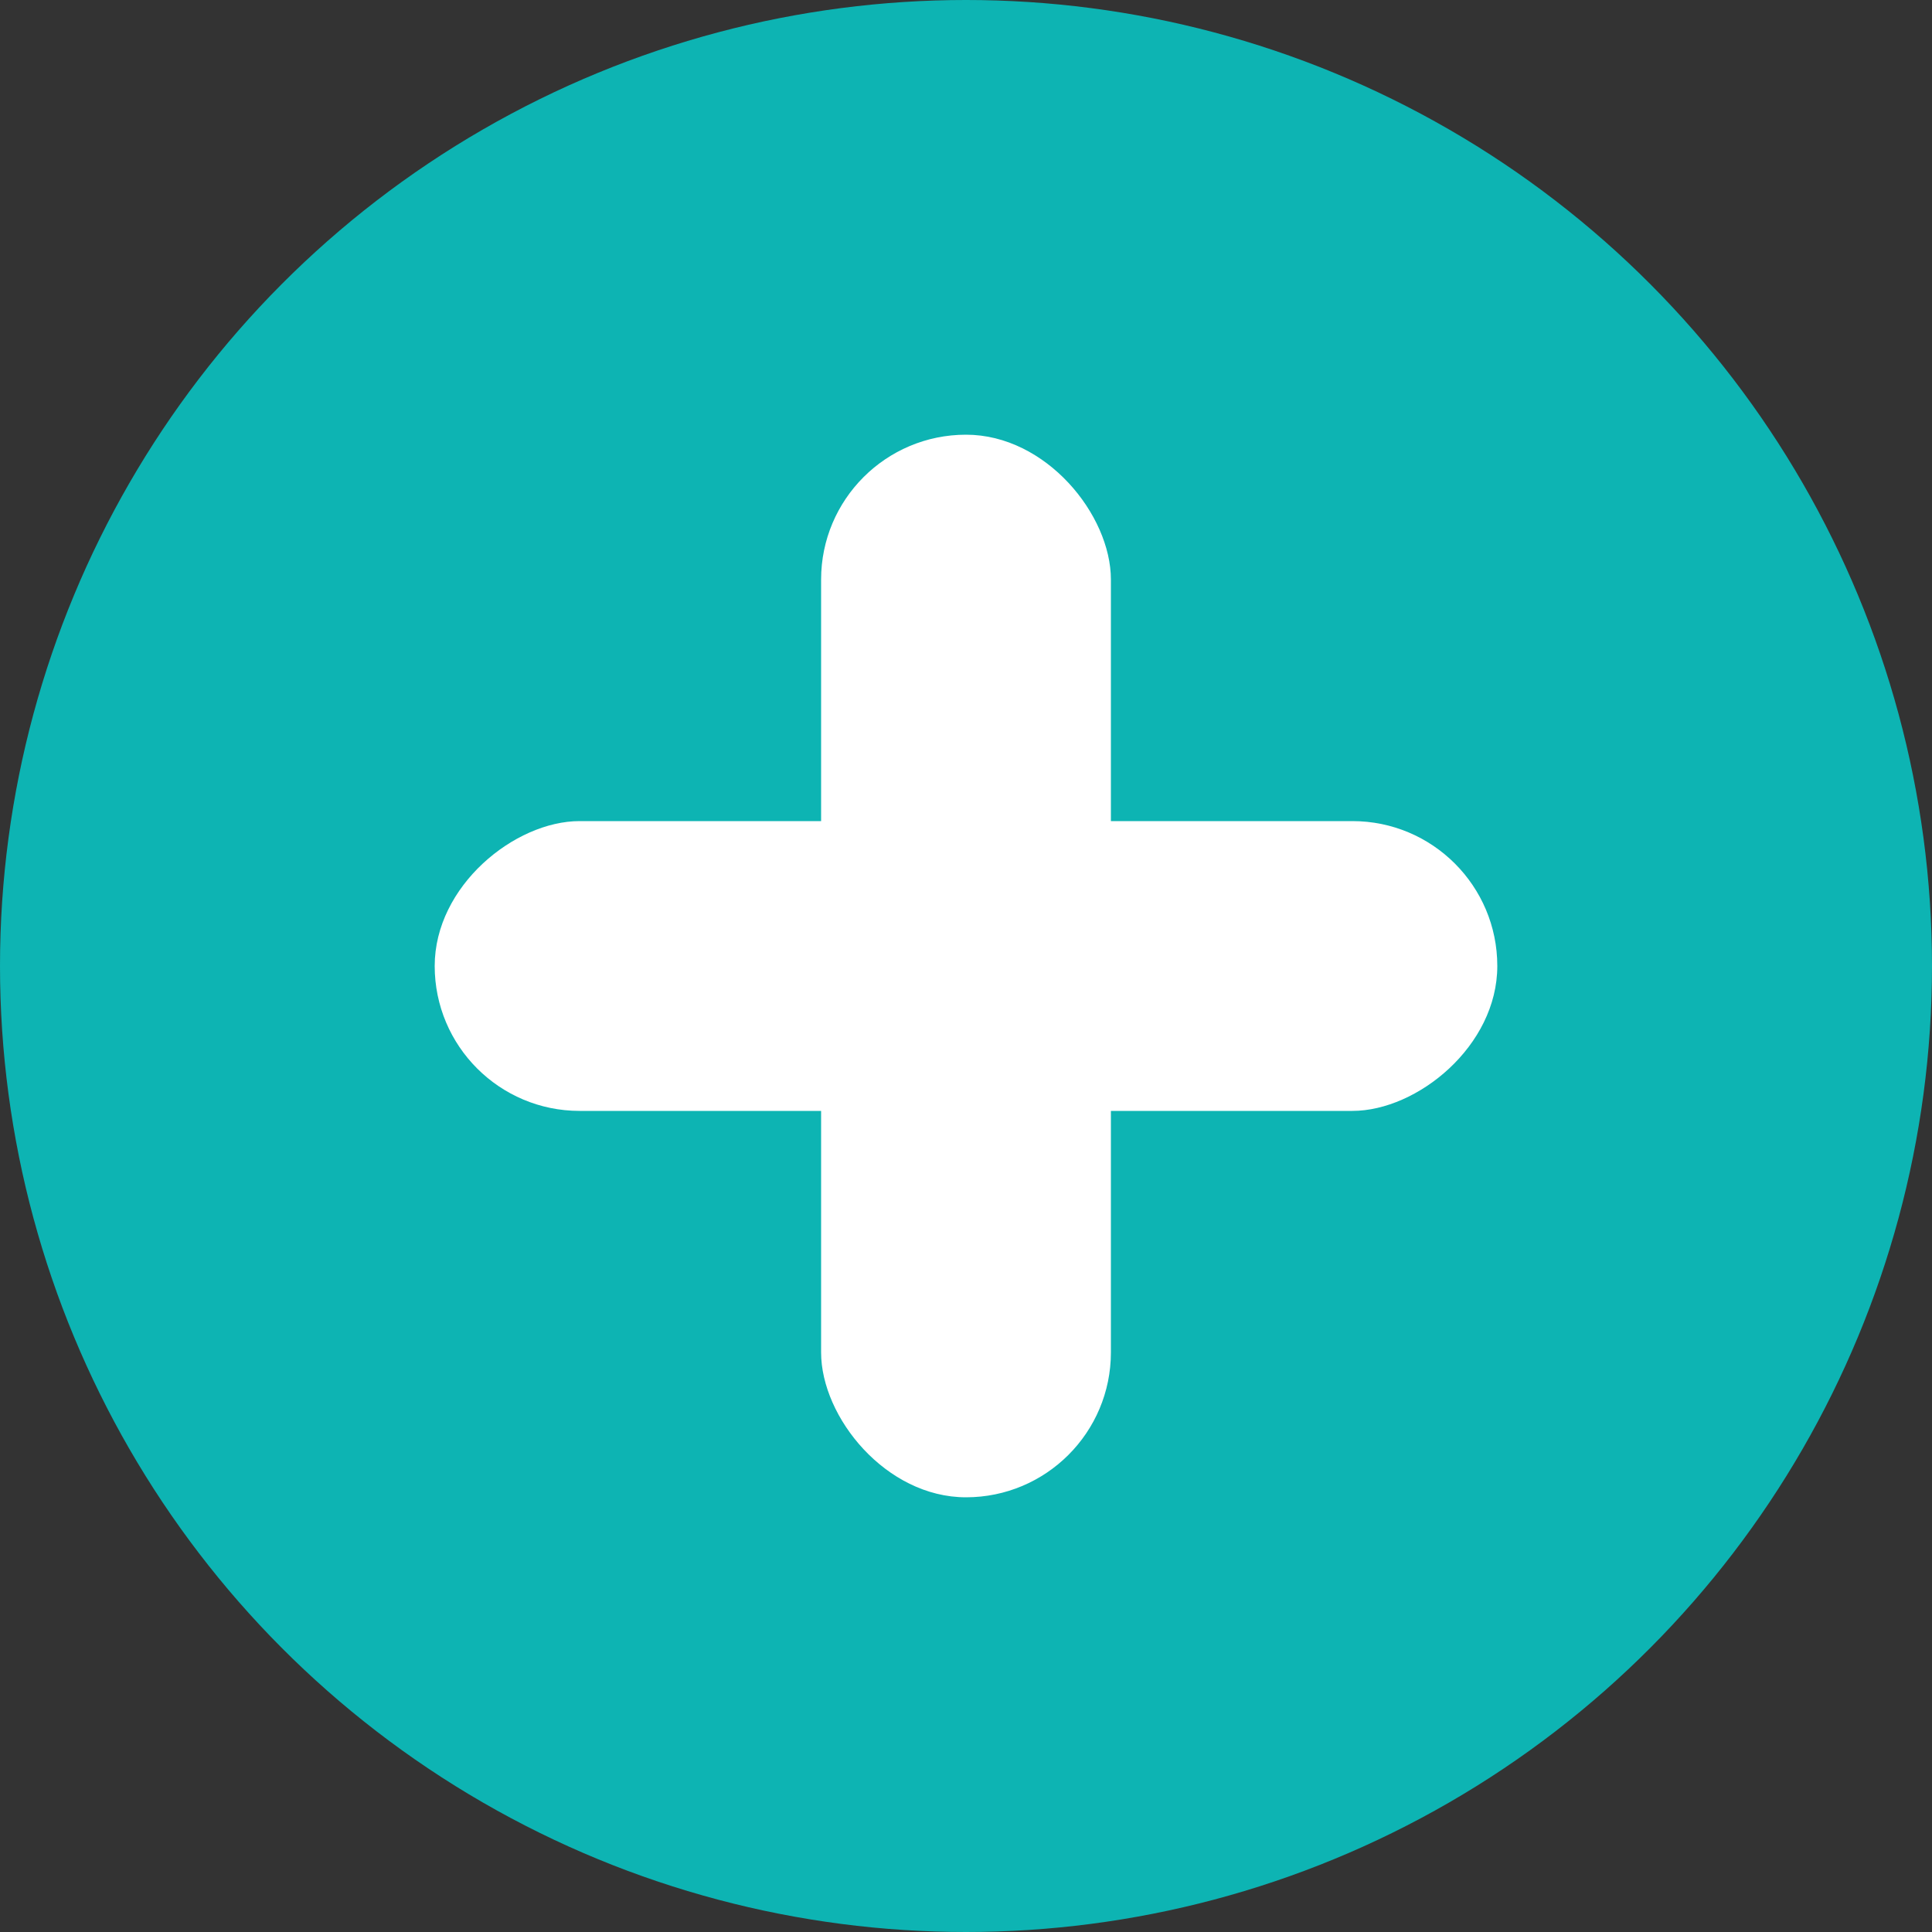
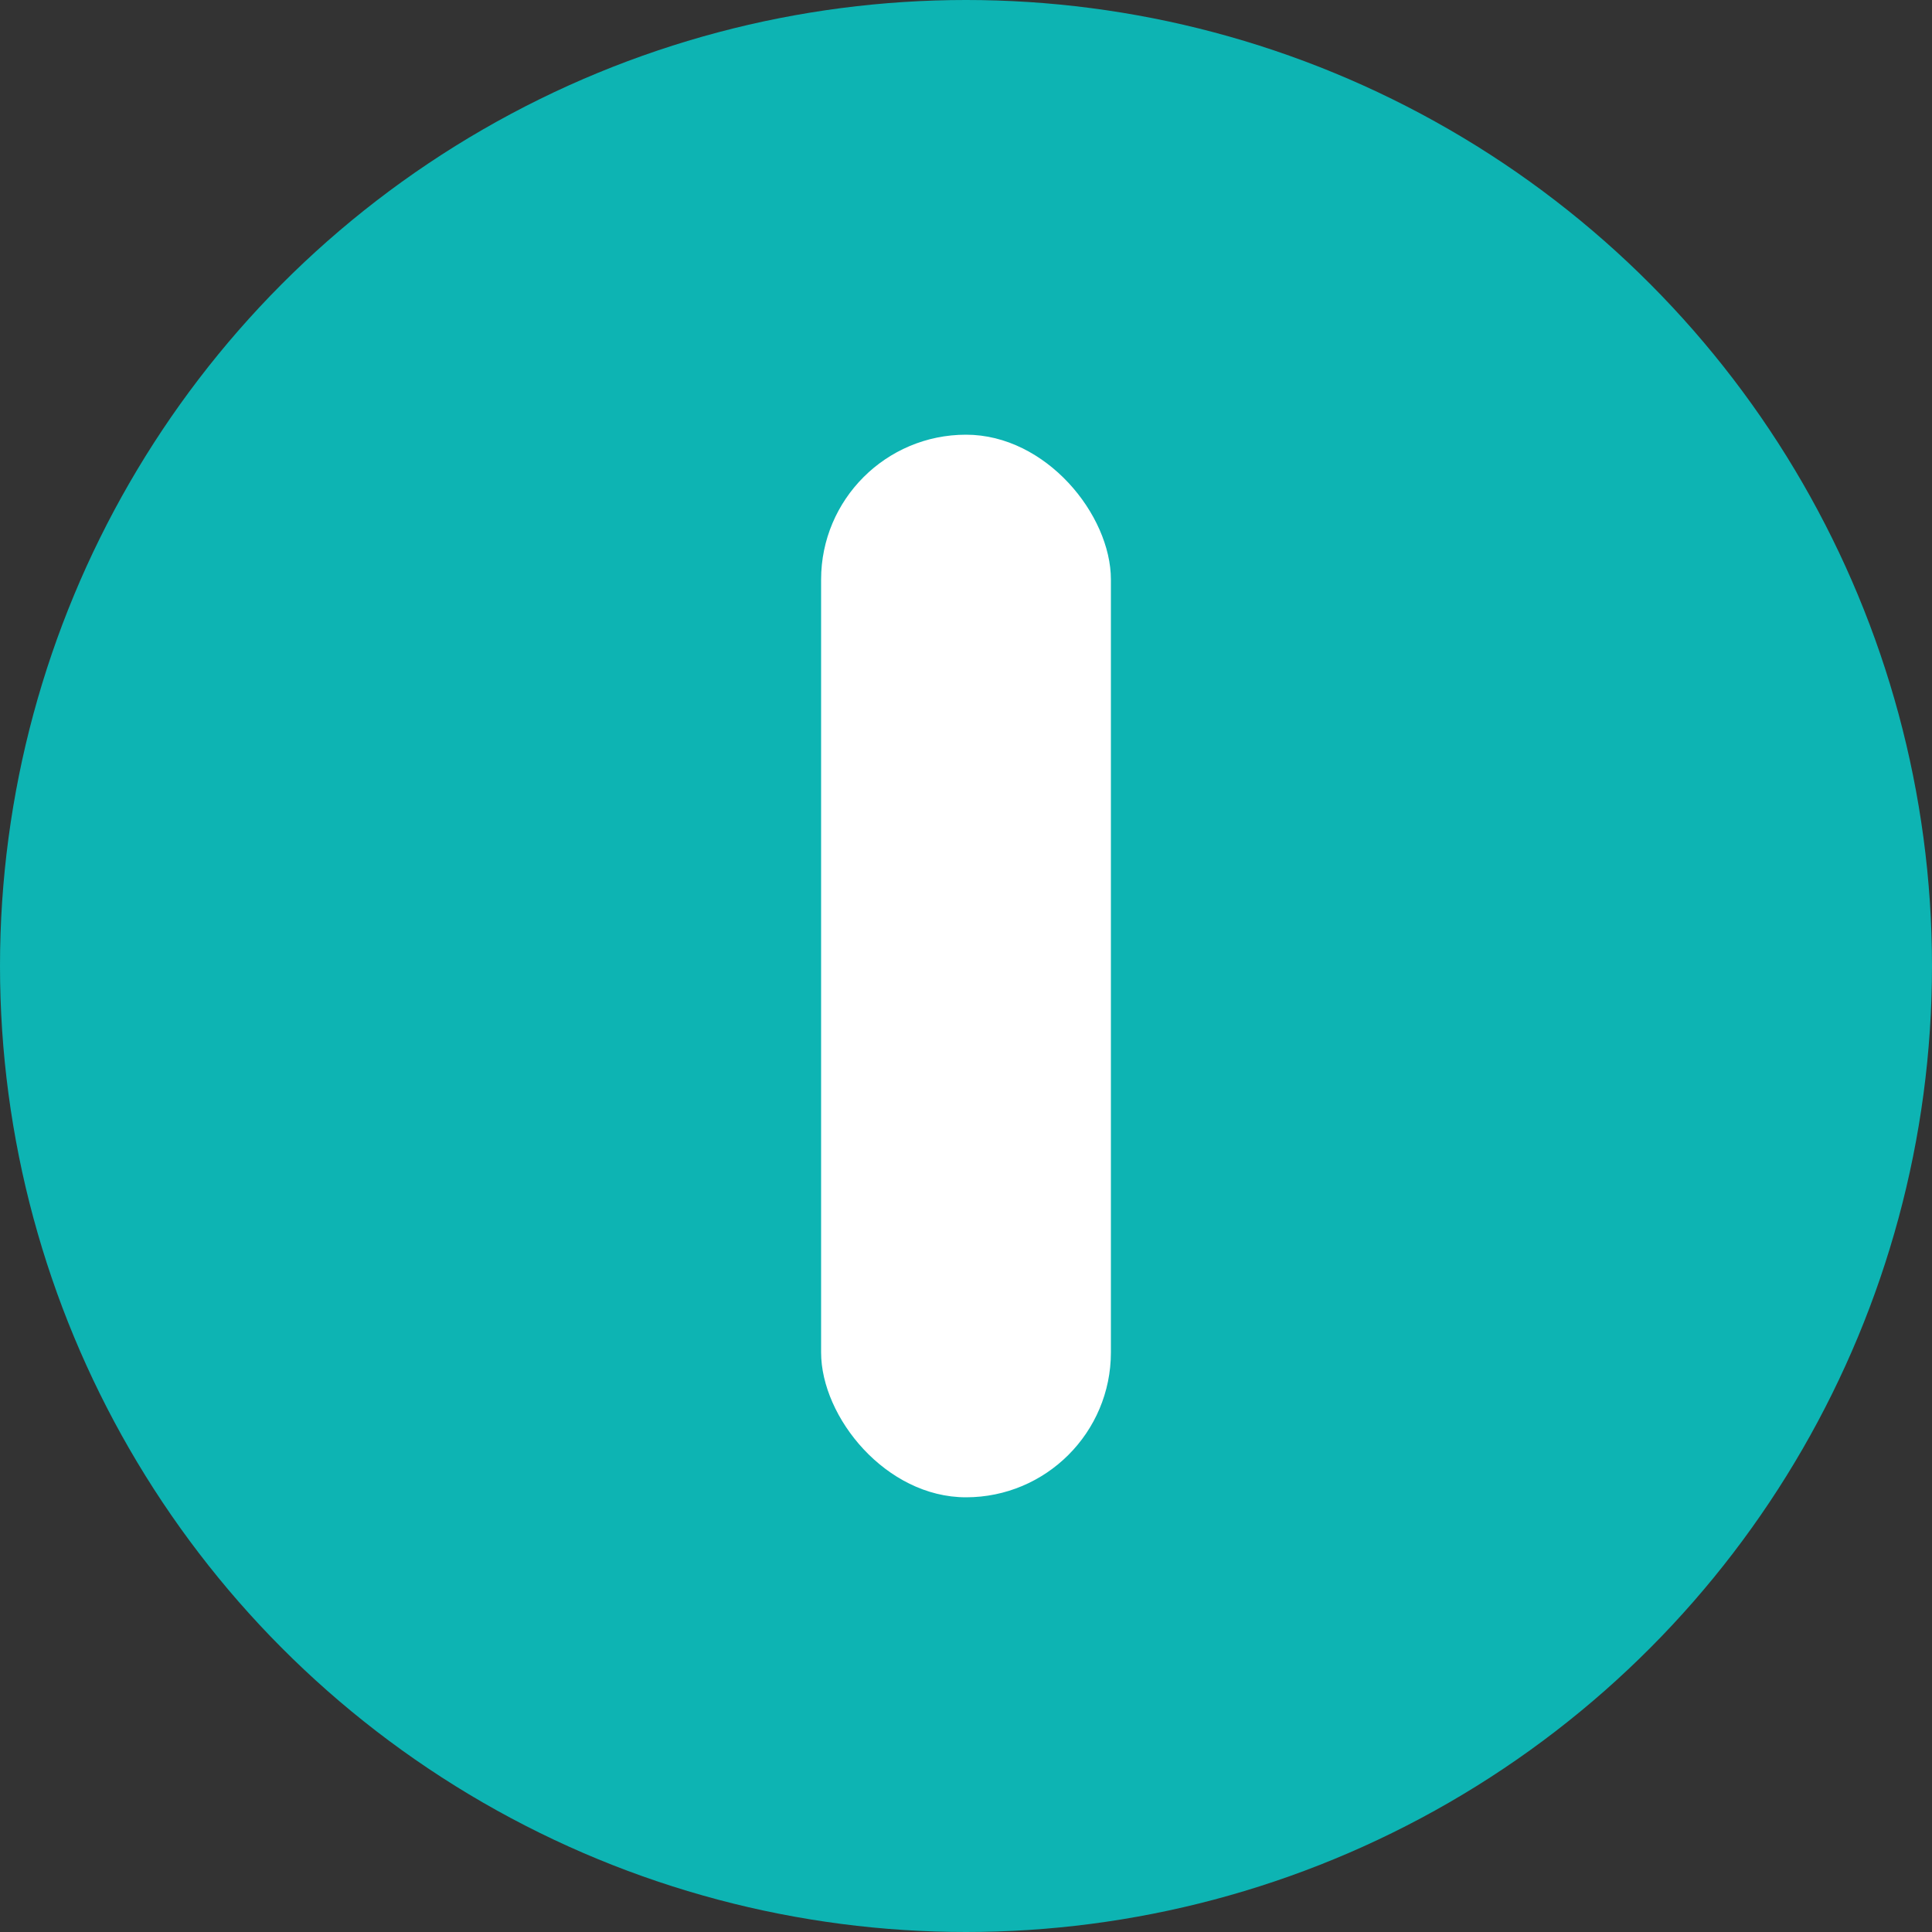
<svg xmlns="http://www.w3.org/2000/svg" width="40" height="40" viewBox="0 0 40 40" fill="none">
  <rect x="0" y="0" width="40" height="40" fill="#333333" stroke="none" />
  <circle cx="20" cy="20" r="20" fill="#0DB4B3" />
  <rect x="17" y="9" width="6" height="22" rx="3" fill="white" />
-   <rect x="31" y="17" width="6" height="22" rx="3" transform="rotate(90 31 17)" fill="white" />
</svg>